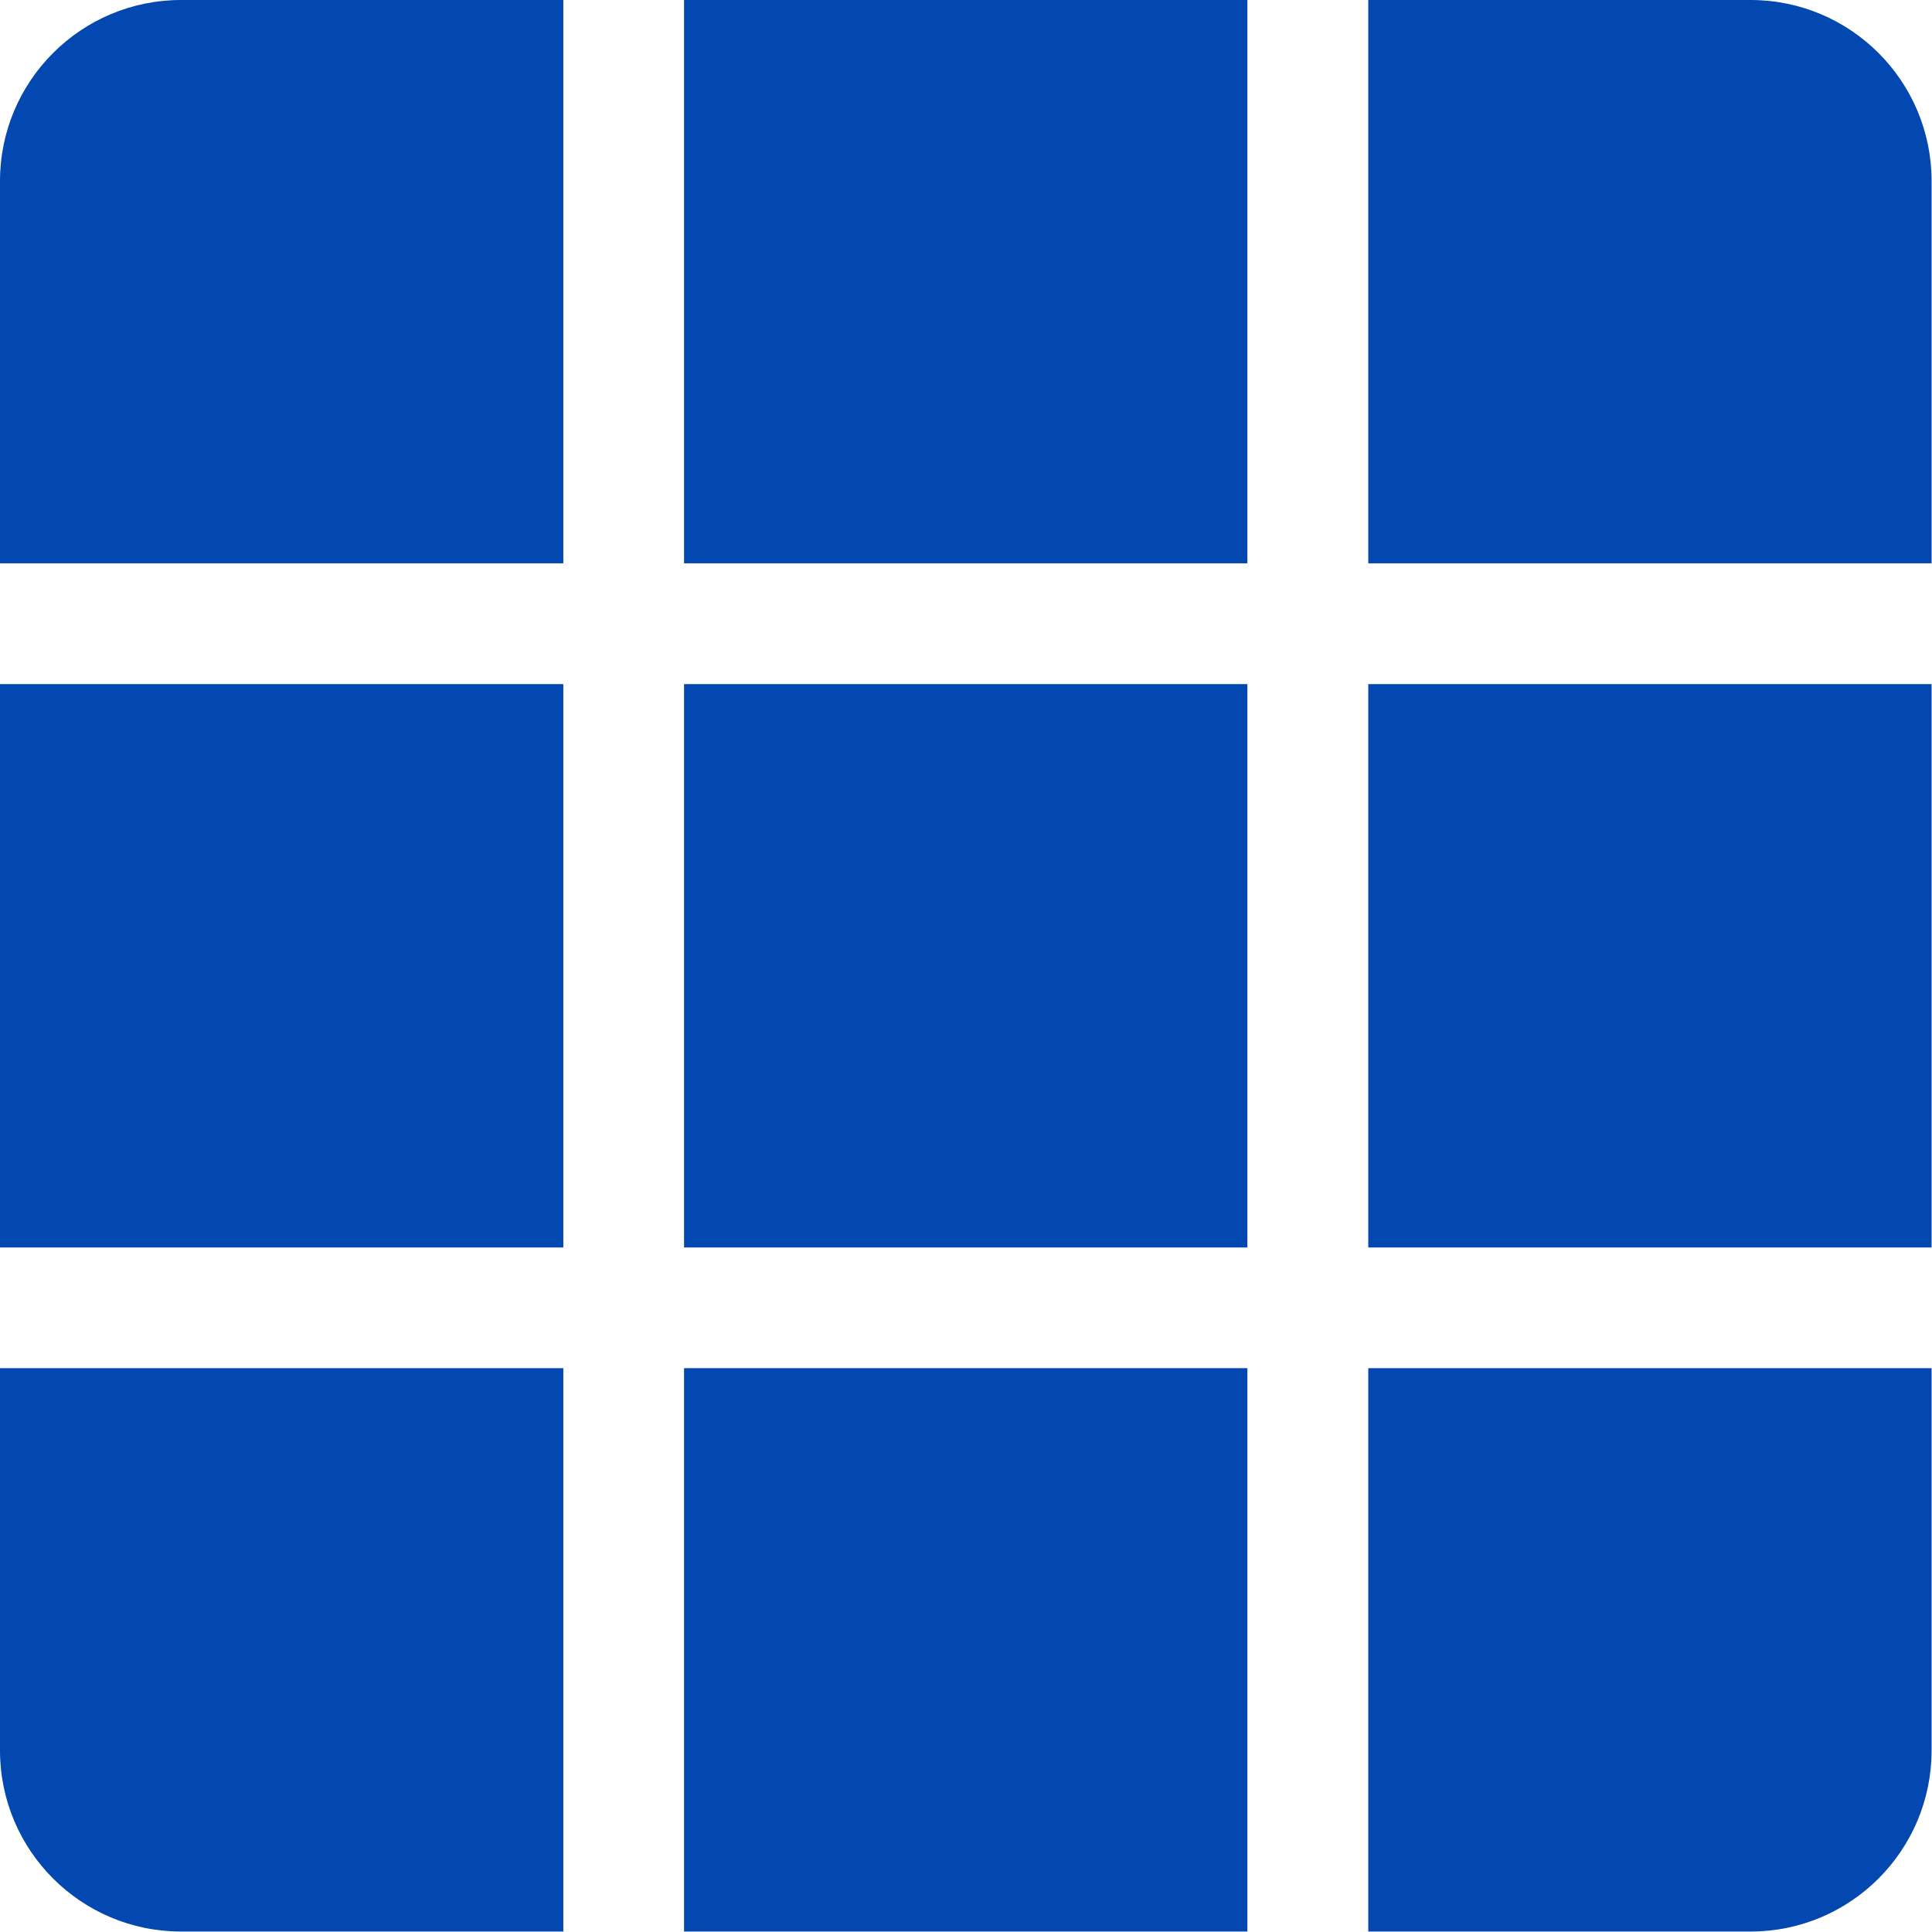
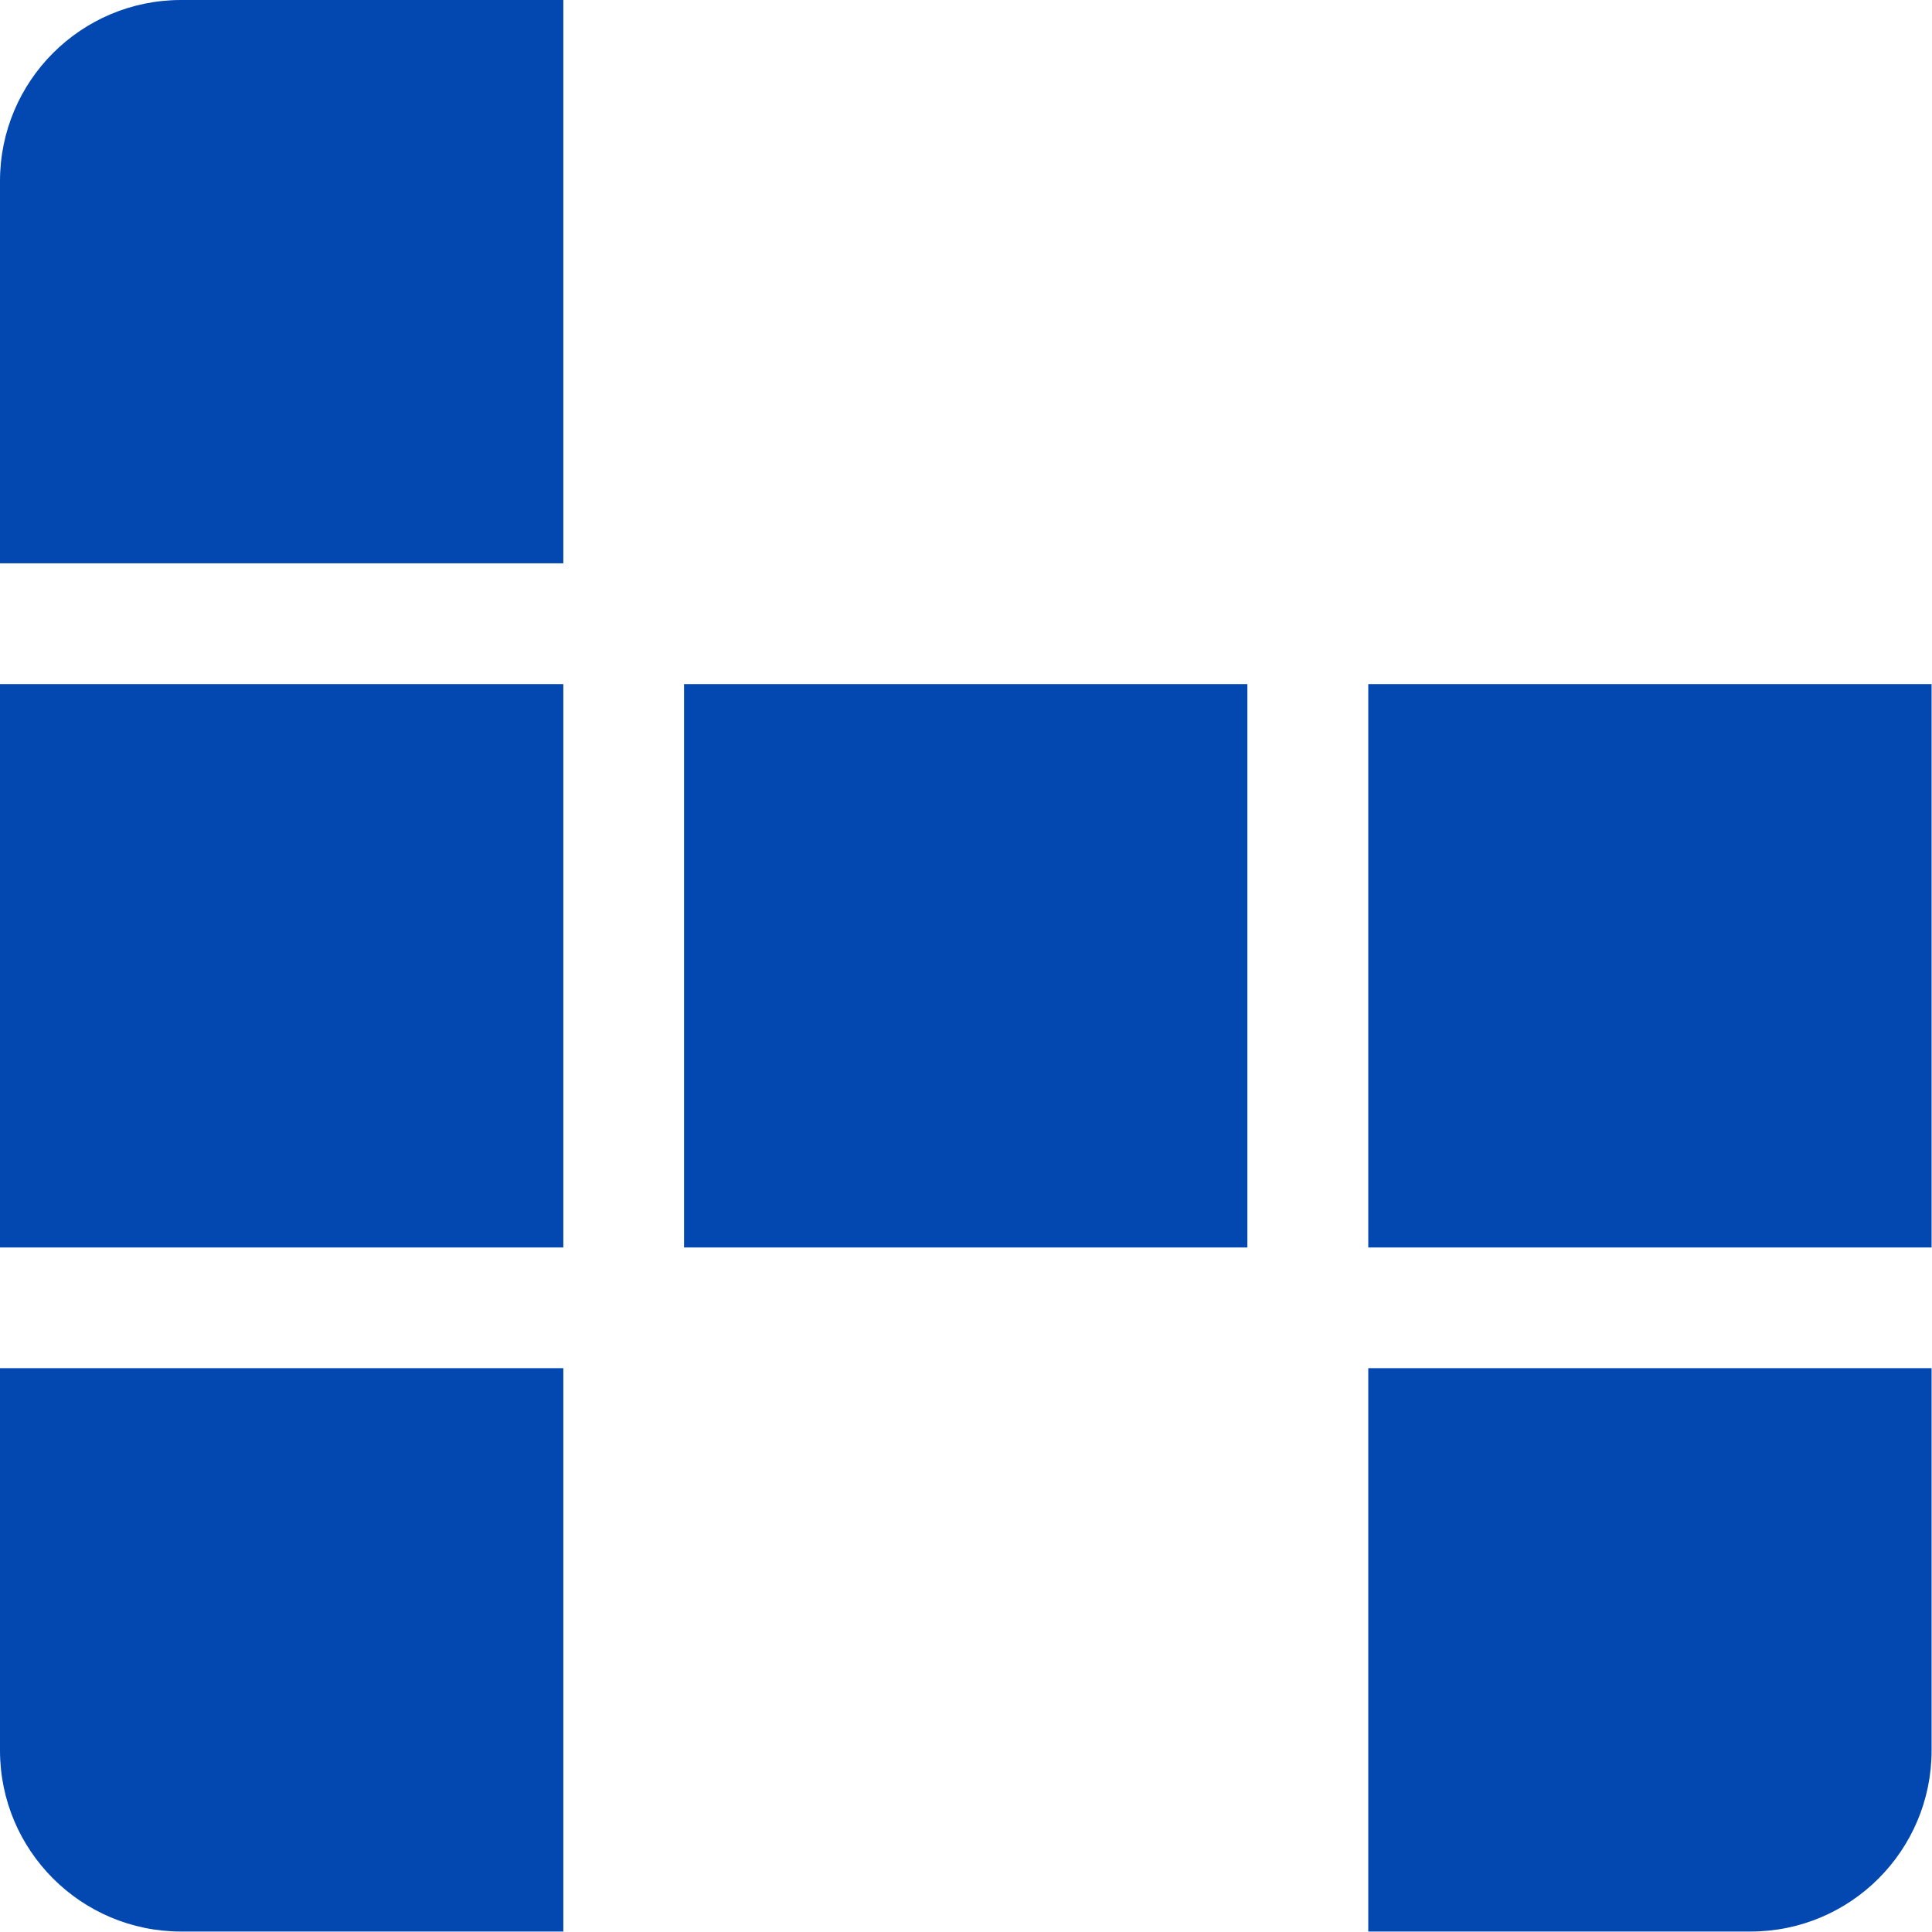
<svg xmlns="http://www.w3.org/2000/svg" width="33" height="33" viewBox="0 0 33 33" fill="none">
  <path d="M9.622 0H3.093C1.385 0 0 1.385 0 3.093V9.622H9.622V0Z" fill="#0348B0" />
  <path d="M9.622 11.685H0V21.308H9.622V11.685Z" fill="#0348B0" />
  <path d="M11.684 21.308V11.685H21.306V21.308H11.684Z" fill="#0348B0" />
  <path d="M9.622 23.369H0V29.899C0 31.607 1.385 32.992 3.093 32.992H9.622V23.369Z" fill="#0348B0" />
-   <path d="M11.684 32.992V23.369H21.306V32.992H11.684Z" fill="#0348B0" />
-   <path d="M11.684 9.622V0H21.306V9.622H11.684Z" fill="#0348B0" />
  <path d="M23.371 11.685V21.308H32.993V11.685H23.371Z" fill="#0348B0" />
  <path d="M23.371 23.369V32.992H29.901C31.609 32.992 32.993 31.607 32.993 29.899V23.369H23.371Z" fill="#0348B0" />
-   <path d="M23.371 0V9.622H32.993V3.093C32.993 1.385 31.609 0 29.901 0H23.371Z" fill="#0348B0" />
</svg>